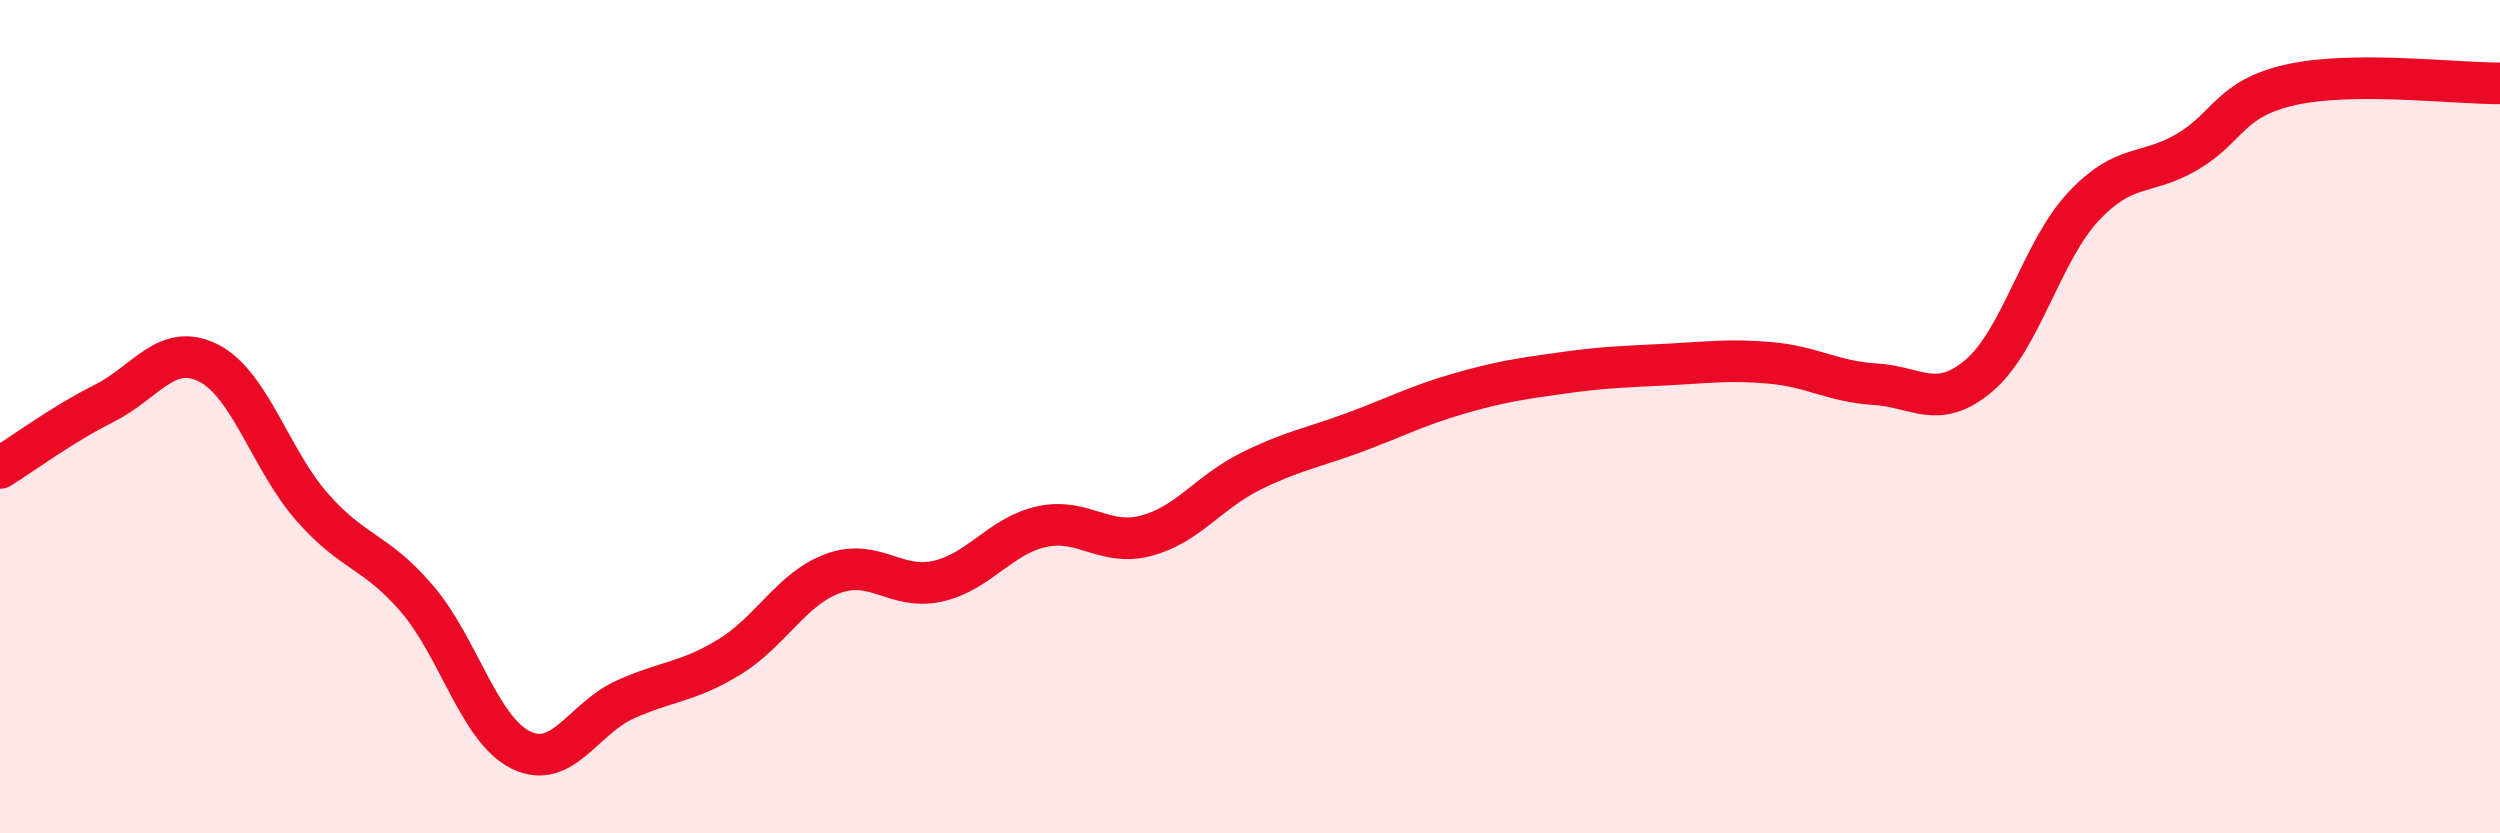
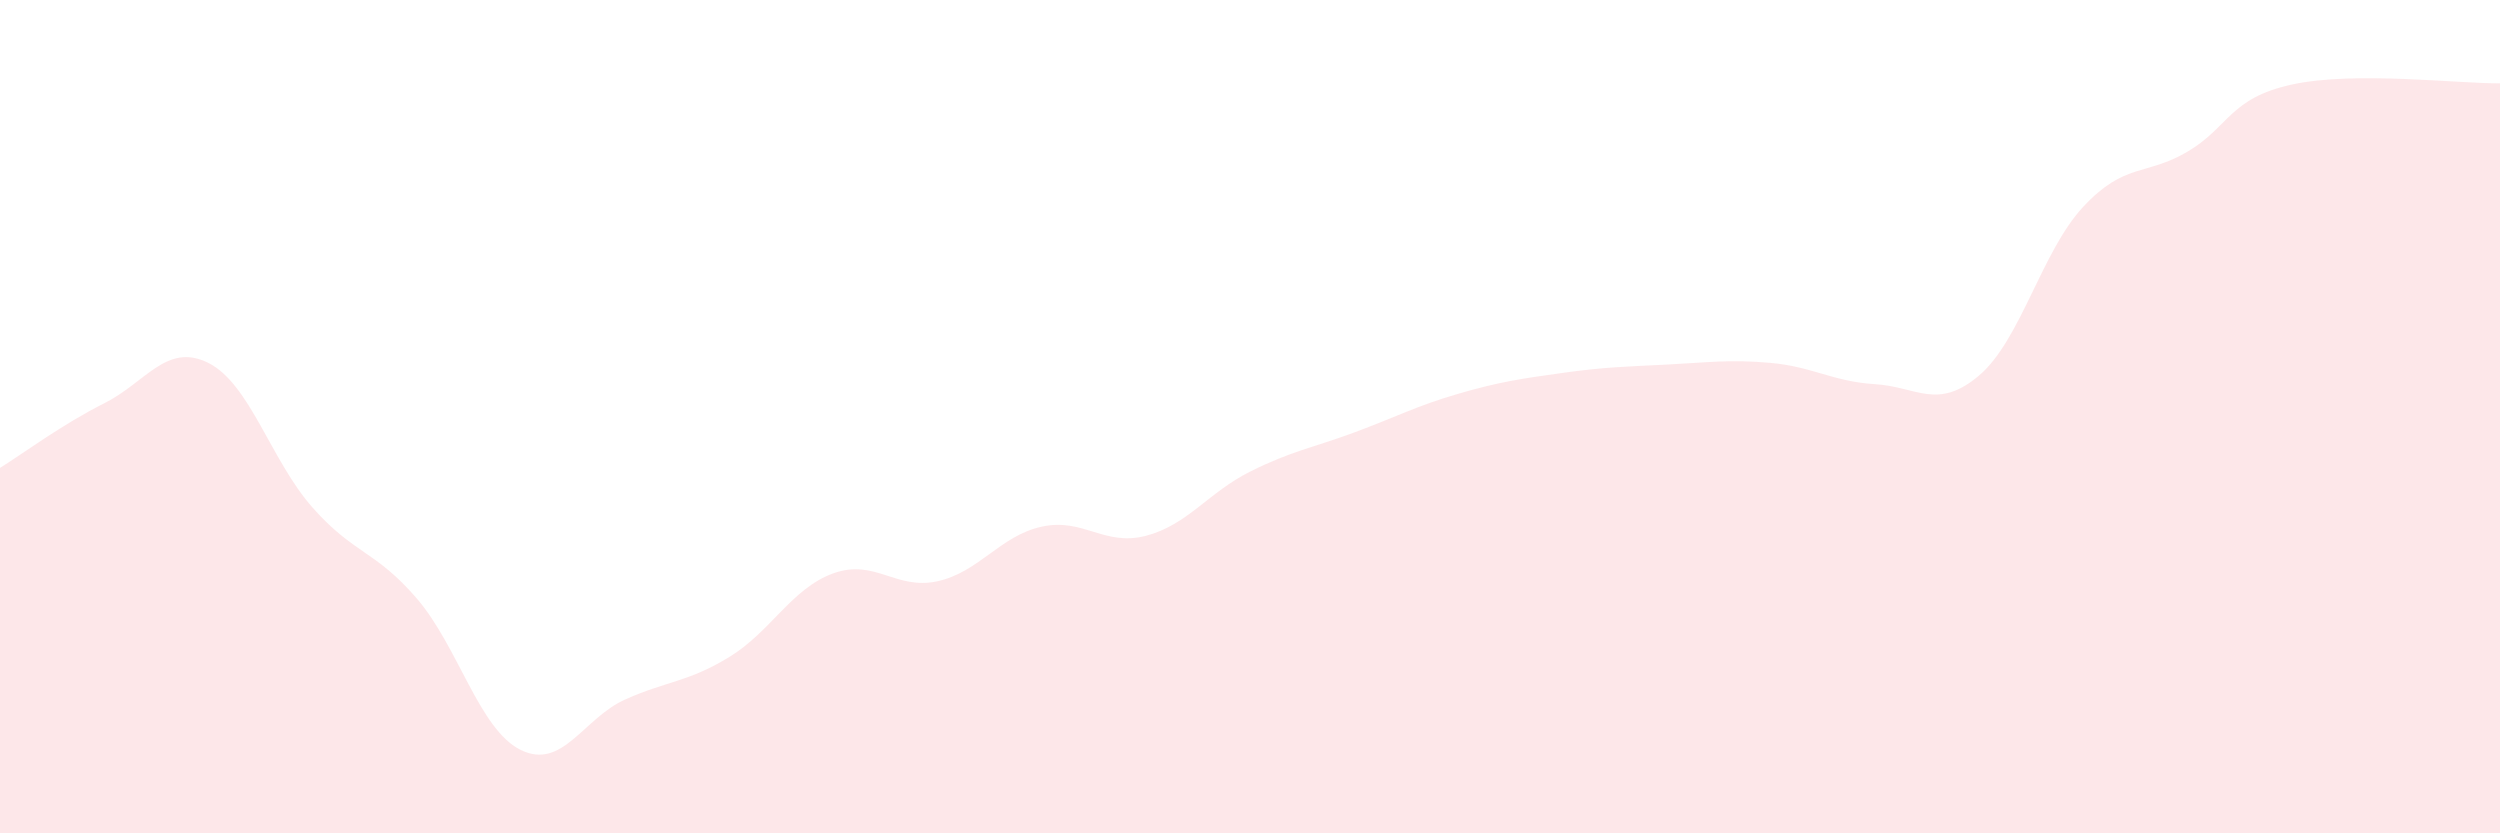
<svg xmlns="http://www.w3.org/2000/svg" width="60" height="20" viewBox="0 0 60 20">
  <path d="M 0,11.23 C 0.5,10.92 1.5,10.18 2.5,9.68 C 3.5,9.18 4,8.21 5,8.71 C 6,9.21 6.5,11.05 7.5,12.18 C 8.5,13.31 9,13.2 10,14.36 C 11,15.52 11.5,17.51 12.5,18 C 13.5,18.49 14,17.24 15,16.79 C 16,16.34 16.5,16.38 17.5,15.77 C 18.5,15.16 19,14.12 20,13.76 C 21,13.4 21.5,14.17 22.5,13.95 C 23.5,13.73 24,12.86 25,12.64 C 26,12.42 26.5,13.12 27.5,12.86 C 28.5,12.6 29,11.82 30,11.32 C 31,10.82 31.5,10.75 32.5,10.38 C 33.5,10.01 34,9.74 35,9.45 C 36,9.16 36.5,9.09 37.5,8.95 C 38.5,8.81 39,8.8 40,8.75 C 41,8.7 41.5,8.62 42.5,8.71 C 43.5,8.8 44,9.16 45,9.22 C 46,9.28 46.5,9.86 47.5,9.01 C 48.5,8.16 49,6.03 50,4.96 C 51,3.89 51.5,4.23 52.5,3.64 C 53.5,3.05 53.5,2.36 55,2.03 C 56.5,1.7 59,2.01 60,2L60 20L0 20Z" fill="#EB0A25" opacity="0.1" stroke-linecap="round" stroke-linejoin="round" />
-   <path d="M 0,11.23 C 0.5,10.92 1.5,10.18 2.5,9.68 C 3.5,9.18 4,8.21 5,8.71 C 6,9.21 6.5,11.05 7.5,12.18 C 8.5,13.31 9,13.2 10,14.36 C 11,15.52 11.5,17.51 12.5,18 C 13.5,18.49 14,17.24 15,16.79 C 16,16.34 16.5,16.38 17.5,15.77 C 18.5,15.16 19,14.12 20,13.76 C 21,13.4 21.5,14.17 22.5,13.95 C 23.5,13.73 24,12.86 25,12.64 C 26,12.42 26.5,13.12 27.5,12.86 C 28.5,12.6 29,11.82 30,11.32 C 31,10.82 31.5,10.75 32.5,10.38 C 33.5,10.01 34,9.74 35,9.45 C 36,9.16 36.5,9.09 37.5,8.95 C 38.5,8.81 39,8.8 40,8.75 C 41,8.7 41.5,8.62 42.5,8.71 C 43.5,8.8 44,9.16 45,9.22 C 46,9.28 46.5,9.86 47.5,9.01 C 48.5,8.16 49,6.03 50,4.96 C 51,3.89 51.5,4.23 52.5,3.64 C 53.5,3.05 53.5,2.36 55,2.03 C 56.5,1.7 59,2.01 60,2" stroke="#EB0A25" stroke-width="1" fill="none" stroke-linecap="round" stroke-linejoin="round" />
</svg>